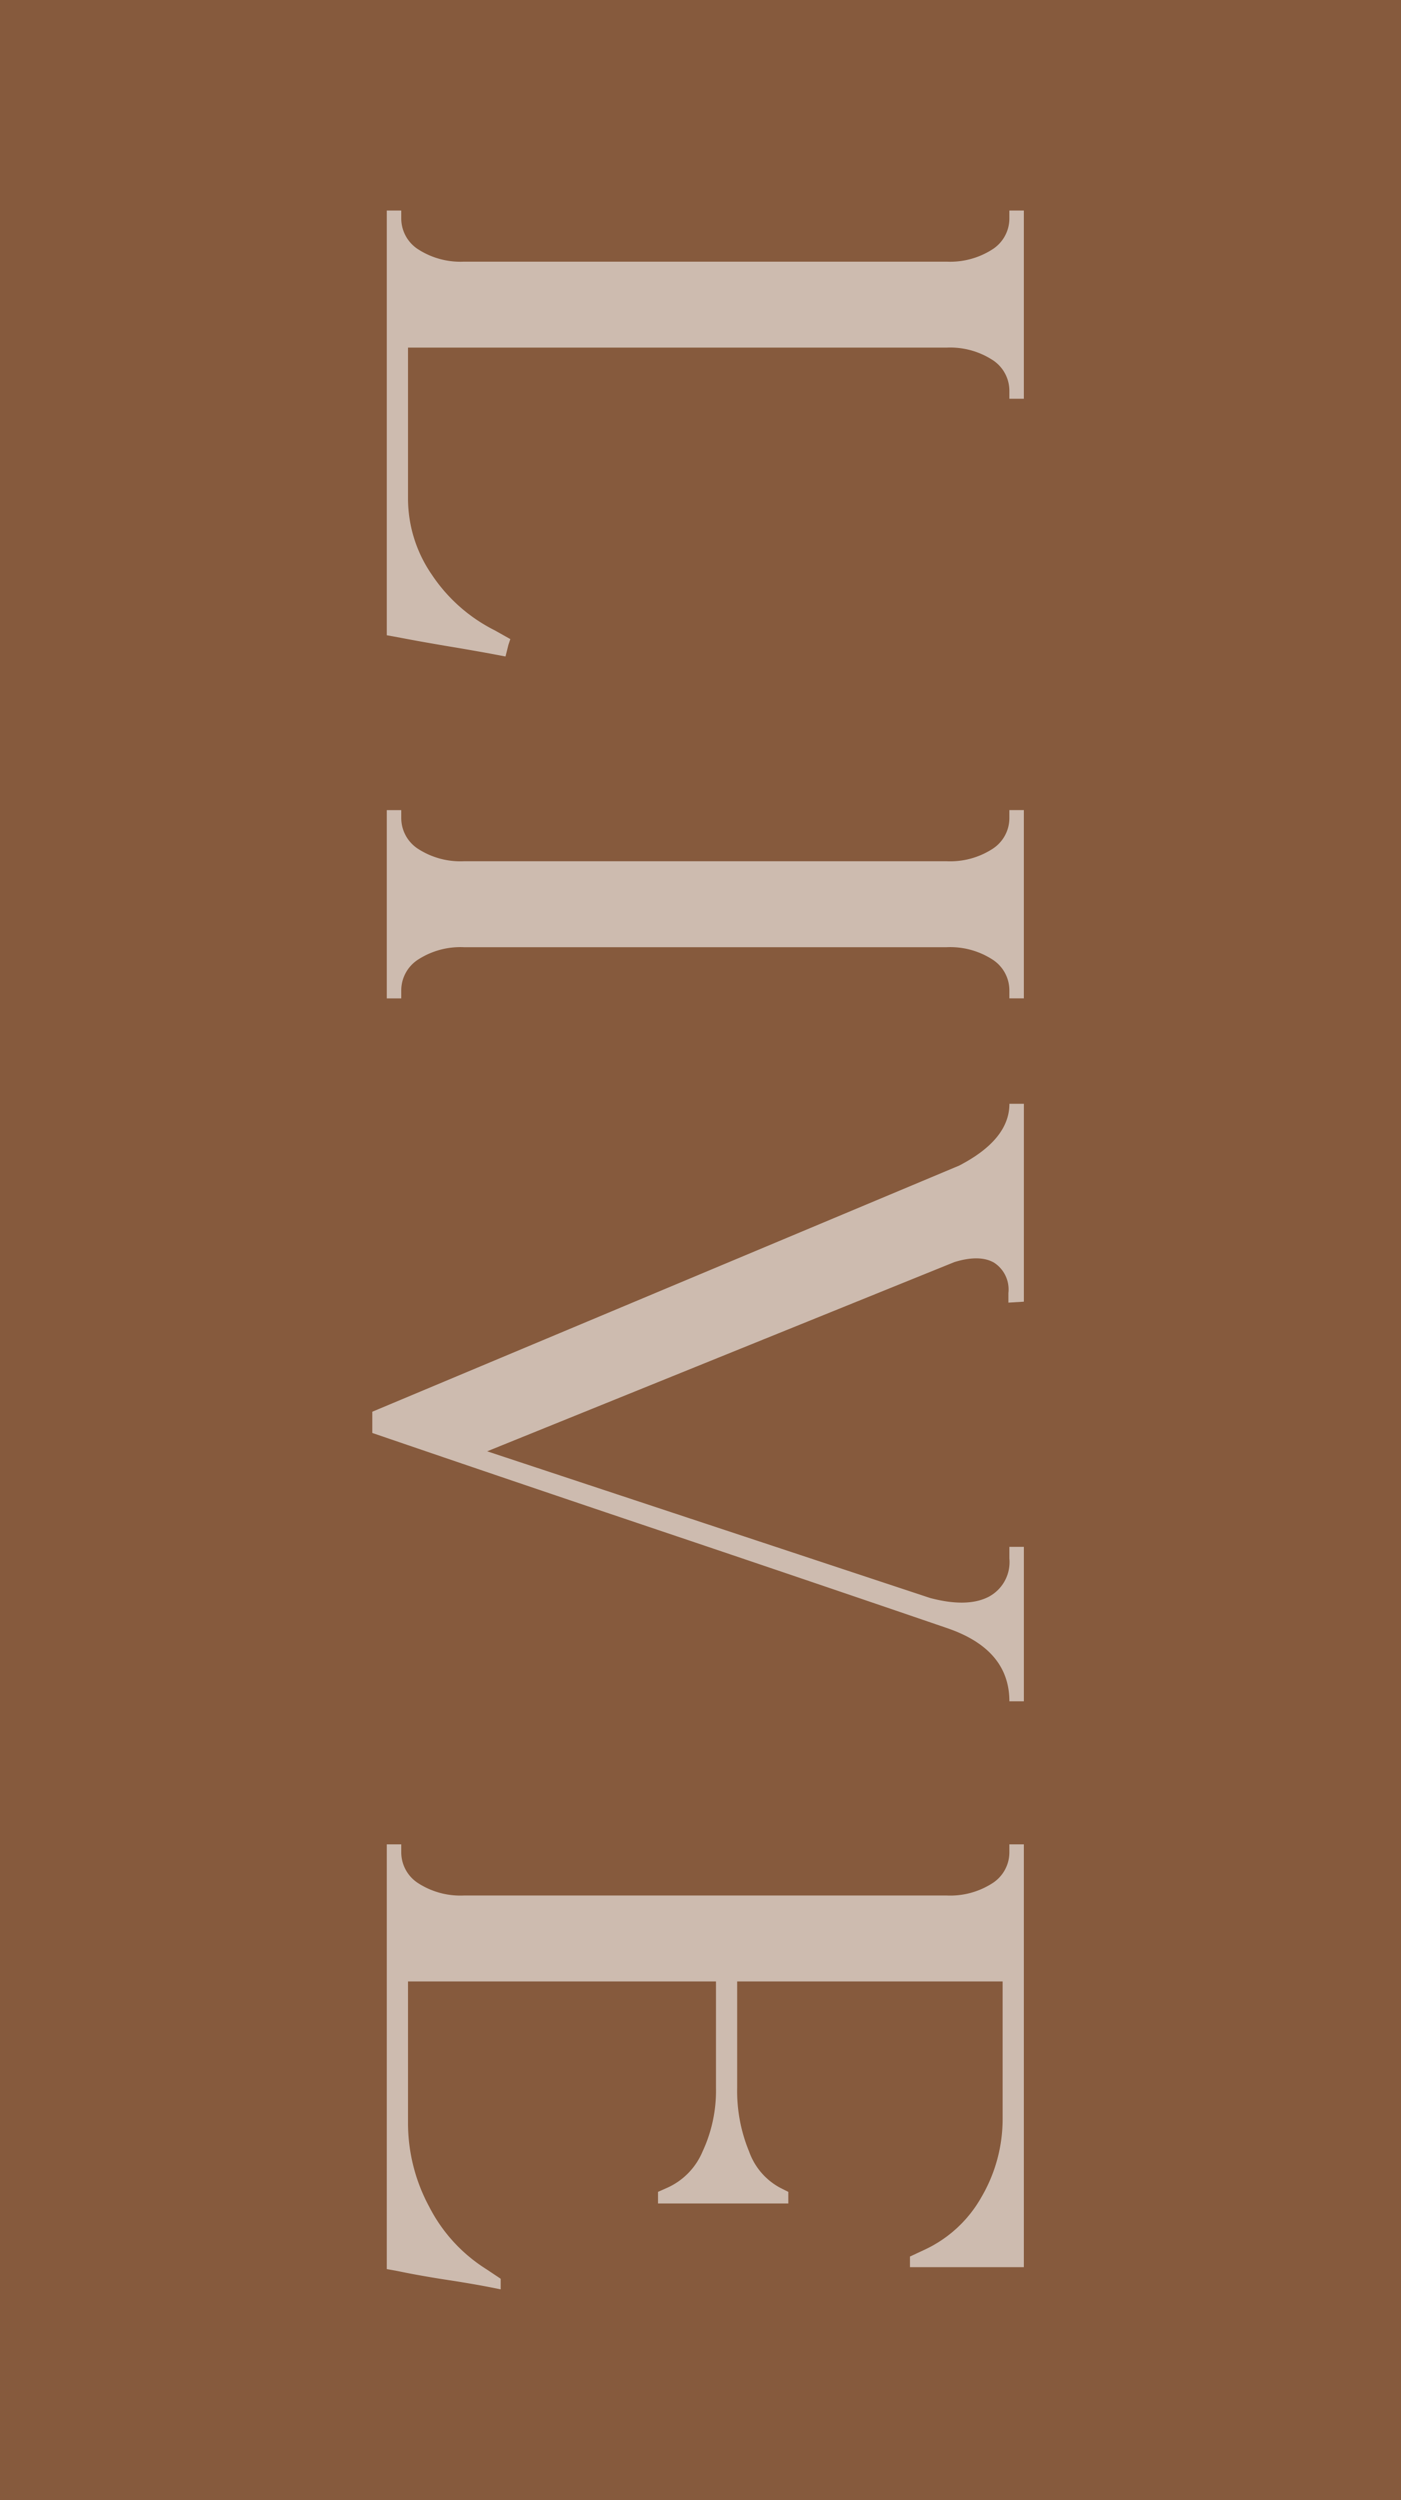
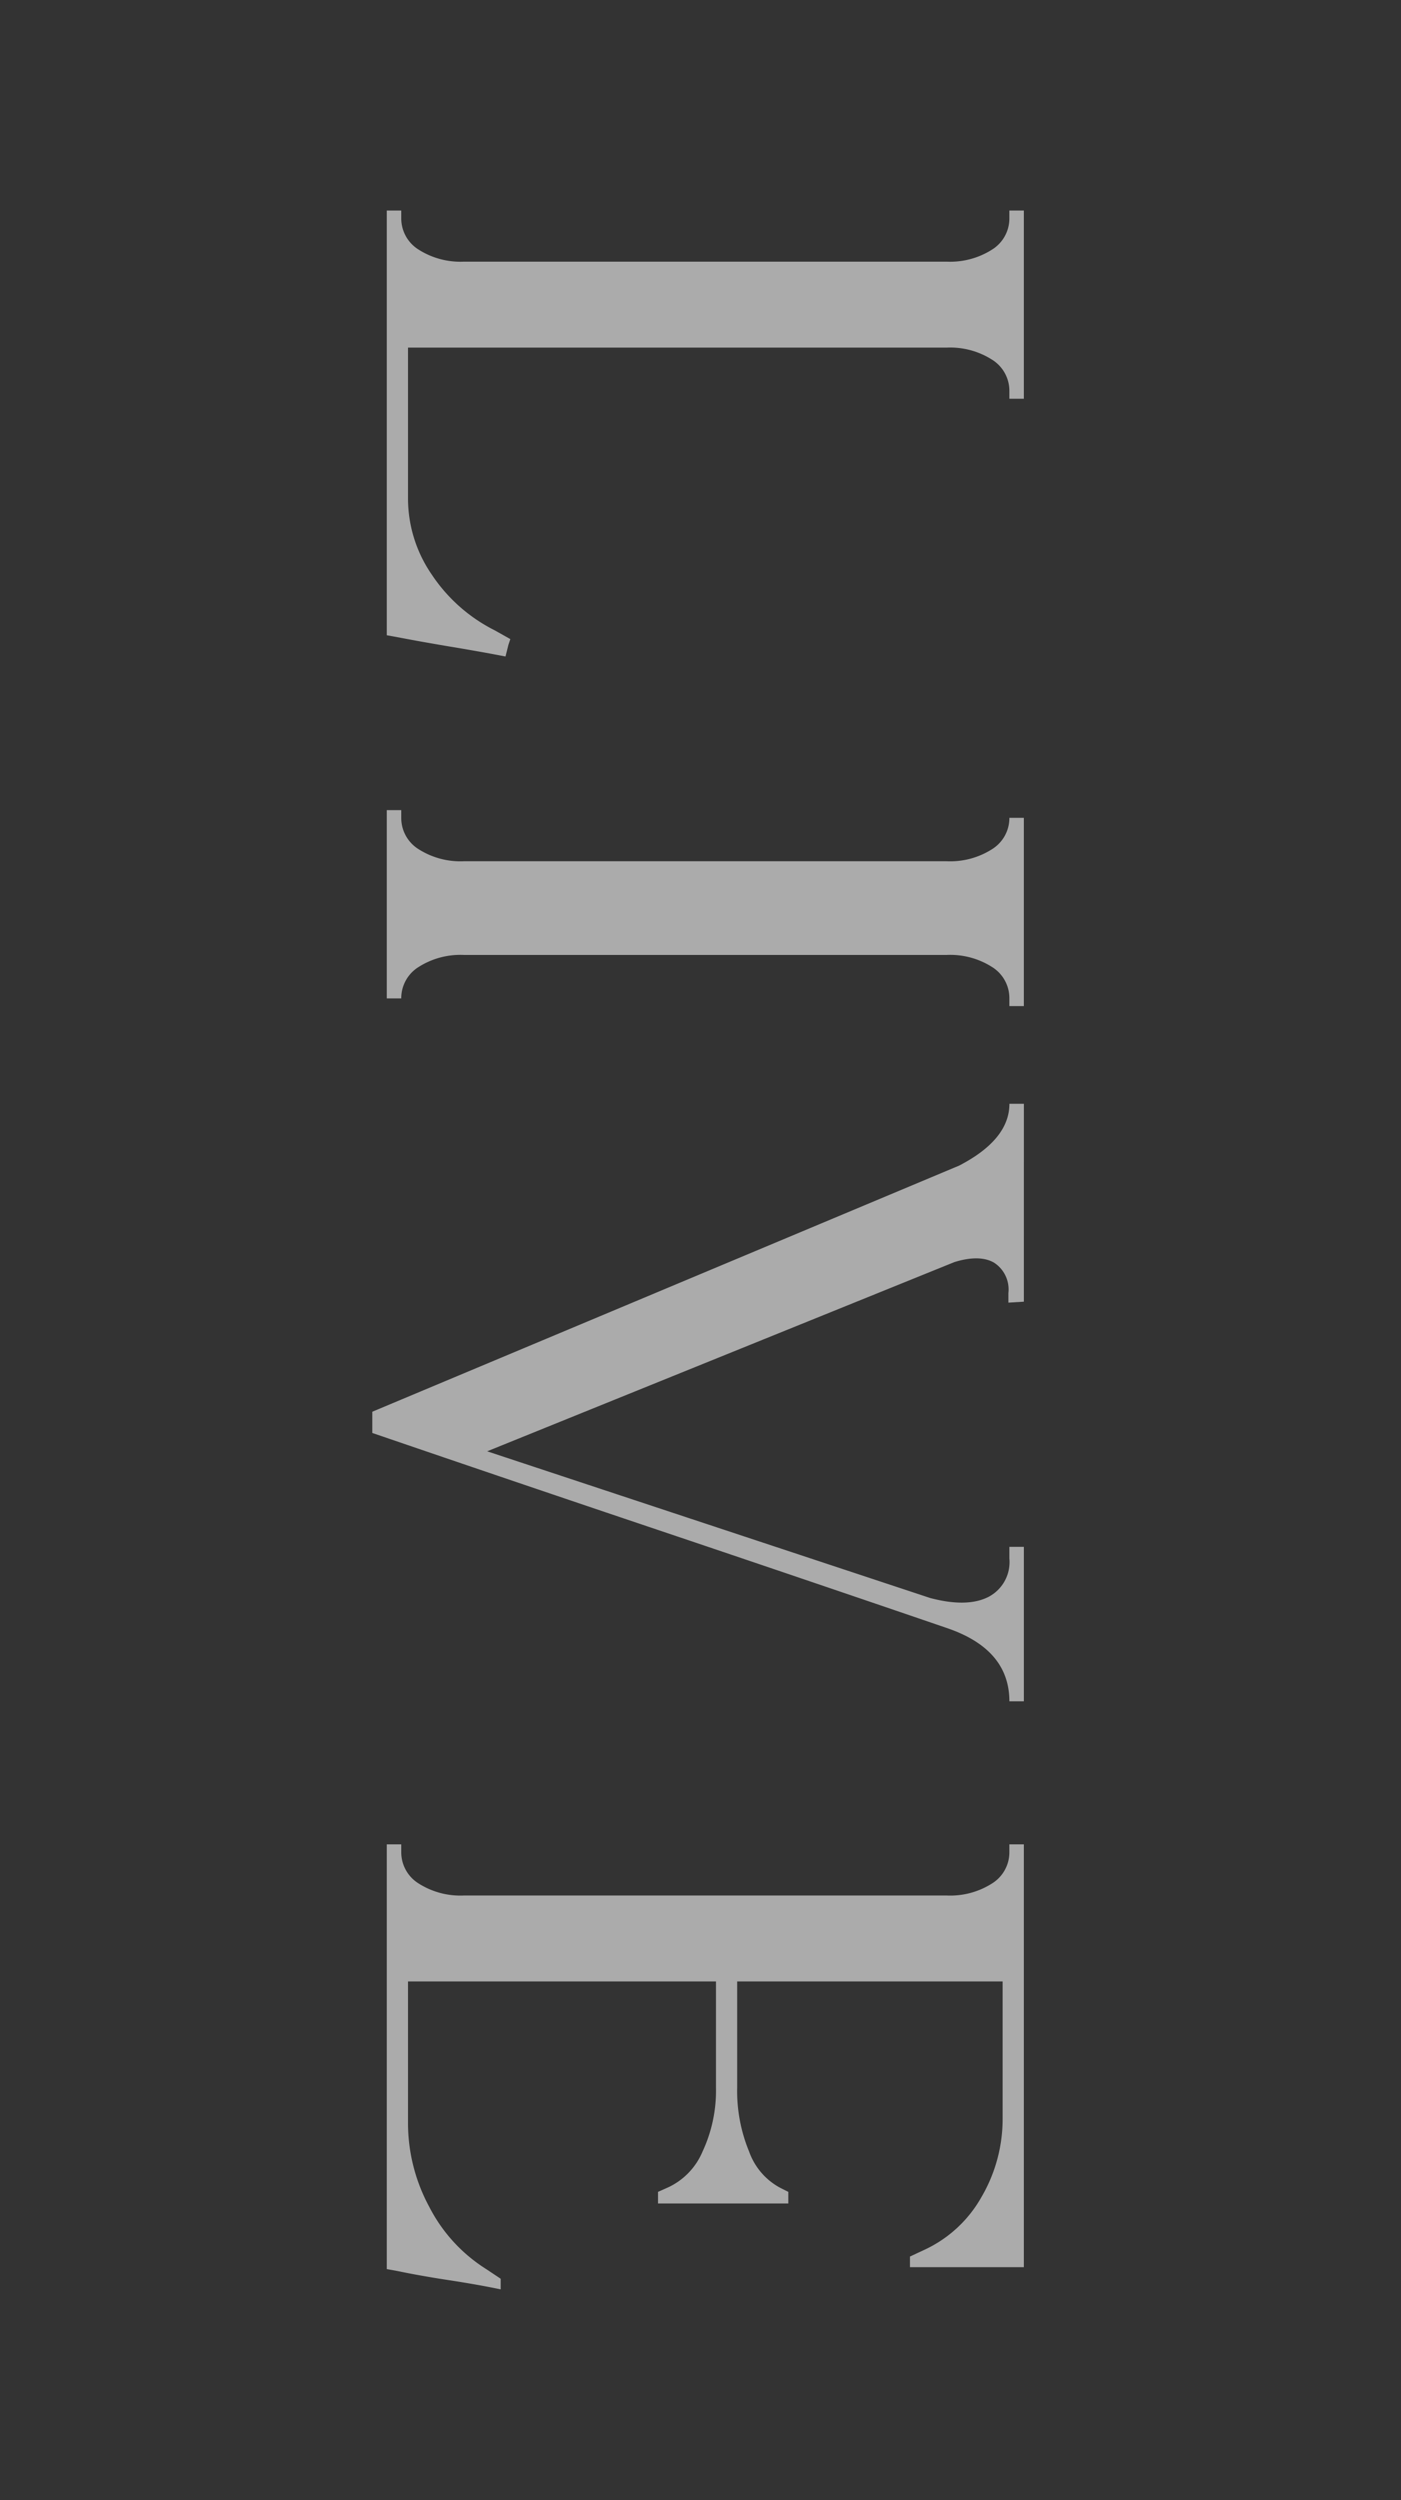
<svg xmlns="http://www.w3.org/2000/svg" width="163" height="290.858" viewBox="0 0 163 290.858">
  <rect x="0" y="0" width="163" height="290.858" fill="#333333" stroke="none" />
  <g id="live-rectangle" transform="translate(-1185 -8391.268)">
-     <rect id="Rectangle_97" data-name="Rectangle 97" width="163" height="290.858" transform="translate(1185 8391.268)" fill="rgba(191,117,68,0.81)" opacity="0.73" />
-     <path id="live-path" d="M54.355-14.375l.674.225,1.348.337q-.562,2.92-1.123,6.289T54.131-1.235L53.906,0H4.492V-1.685h.9a4.268,4.268,0,0,0,3.65-2.021,9.069,9.069,0,0,0,1.4-5.278V-65.137a9.069,9.069,0,0,0-1.4-5.278,4.268,4.268,0,0,0-3.65-2.021h-.9v-1.685h21.9v1.685h-.9a4.268,4.268,0,0,0-3.65,2.021,9.069,9.069,0,0,0-1.4,5.278V-2.471H38.071a15.613,15.613,0,0,0,8.76-2.751,19.074,19.074,0,0,0,6.514-7.356Zm41.8,12.69V0h-21.9V-1.685h.9A4.268,4.268,0,0,0,78.8-3.706a9.069,9.069,0,0,0,1.4-5.278V-65.137a9.069,9.069,0,0,0-1.4-5.278,4.268,4.268,0,0,0-3.65-2.021h-.9v-1.685h21.9v1.685h-.9a4.268,4.268,0,0,0-3.65,2.021,9.069,9.069,0,0,0-1.4,5.278V-8.984a9.069,9.069,0,0,0,1.4,5.278,4.268,4.268,0,0,0,3.65,2.021Zm35.286-72.437.112,1.8h-1.123a3.707,3.707,0,0,0-3.538,1.685q-.955,1.685-.056,4.6L148.849-11.68l17.07-51.548q1.123-4.268-.112-6.738a4.568,4.568,0,0,0-4.492-2.471h-1.348v-1.685h17.969v1.685q-6.064,0-8.535,7.3Q163.673-48.4,158.058-31.726T146.715,1.685h-2.471L115.606-66.6q-3.032-5.84-7.187-5.84v-1.685ZM236.356-31.558h-1.348l-.449-1.011a8,8,0,0,0-4.211-4.155A16.747,16.747,0,0,0,222.88-38.3H210.526V-2.471h16.509a20.473,20.473,0,0,0,9.714-2.471,18.54,18.54,0,0,0,7.244-6.626l1.123-1.685h1.235q-.562,2.7-1.067,6.008t-1.067,6.008L243.993,0H194.579V-1.685h.9a4.268,4.268,0,0,0,3.65-2.021,9.069,9.069,0,0,0,1.4-5.278V-65.137a9.069,9.069,0,0,0-1.4-5.278,4.268,4.268,0,0,0-3.65-2.021h-.9v-1.685h49.189v13.252h-1.235l-.786-1.685a14.7,14.7,0,0,0-6.121-6.626,17.977,17.977,0,0,0-9.265-2.471H210.526v30.884H222.88a18.461,18.461,0,0,0,7.468-1.4,7.689,7.689,0,0,0,4.211-3.65l.449-.9h1.348Z" transform="translate(1230 8411.268) rotate(90)" fill="#fff" opacity="0.588" />
+     <path id="live-path" d="M54.355-14.375l.674.225,1.348.337q-.562,2.92-1.123,6.289T54.131-1.235L53.906,0H4.492V-1.685h.9a4.268,4.268,0,0,0,3.65-2.021,9.069,9.069,0,0,0,1.4-5.278V-65.137a9.069,9.069,0,0,0-1.4-5.278,4.268,4.268,0,0,0-3.65-2.021h-.9v-1.685h21.9v1.685h-.9a4.268,4.268,0,0,0-3.65,2.021,9.069,9.069,0,0,0-1.4,5.278V-2.471H38.071a15.613,15.613,0,0,0,8.76-2.751,19.074,19.074,0,0,0,6.514-7.356Zm41.8,12.69V0h-21.9V-1.685h.9A4.268,4.268,0,0,0,78.8-3.706a9.069,9.069,0,0,0,1.4-5.278V-65.137a9.069,9.069,0,0,0-1.4-5.278,4.268,4.268,0,0,0-3.65-2.021v-1.685h21.9v1.685h-.9a4.268,4.268,0,0,0-3.65,2.021,9.069,9.069,0,0,0-1.4,5.278V-8.984a9.069,9.069,0,0,0,1.4,5.278,4.268,4.268,0,0,0,3.65,2.021Zm35.286-72.437.112,1.8h-1.123a3.707,3.707,0,0,0-3.538,1.685q-.955,1.685-.056,4.6L148.849-11.68l17.07-51.548q1.123-4.268-.112-6.738a4.568,4.568,0,0,0-4.492-2.471h-1.348v-1.685h17.969v1.685q-6.064,0-8.535,7.3Q163.673-48.4,158.058-31.726T146.715,1.685h-2.471L115.606-66.6q-3.032-5.84-7.187-5.84v-1.685ZM236.356-31.558h-1.348l-.449-1.011a8,8,0,0,0-4.211-4.155A16.747,16.747,0,0,0,222.88-38.3H210.526V-2.471h16.509a20.473,20.473,0,0,0,9.714-2.471,18.54,18.54,0,0,0,7.244-6.626l1.123-1.685h1.235q-.562,2.7-1.067,6.008t-1.067,6.008L243.993,0H194.579V-1.685h.9a4.268,4.268,0,0,0,3.65-2.021,9.069,9.069,0,0,0,1.4-5.278V-65.137a9.069,9.069,0,0,0-1.4-5.278,4.268,4.268,0,0,0-3.65-2.021h-.9v-1.685h49.189v13.252h-1.235l-.786-1.685a14.7,14.7,0,0,0-6.121-6.626,17.977,17.977,0,0,0-9.265-2.471H210.526v30.884H222.88a18.461,18.461,0,0,0,7.468-1.4,7.689,7.689,0,0,0,4.211-3.65l.449-.9h1.348Z" transform="translate(1230 8411.268) rotate(90)" fill="#fff" opacity="0.588" />
  </g>
</svg>